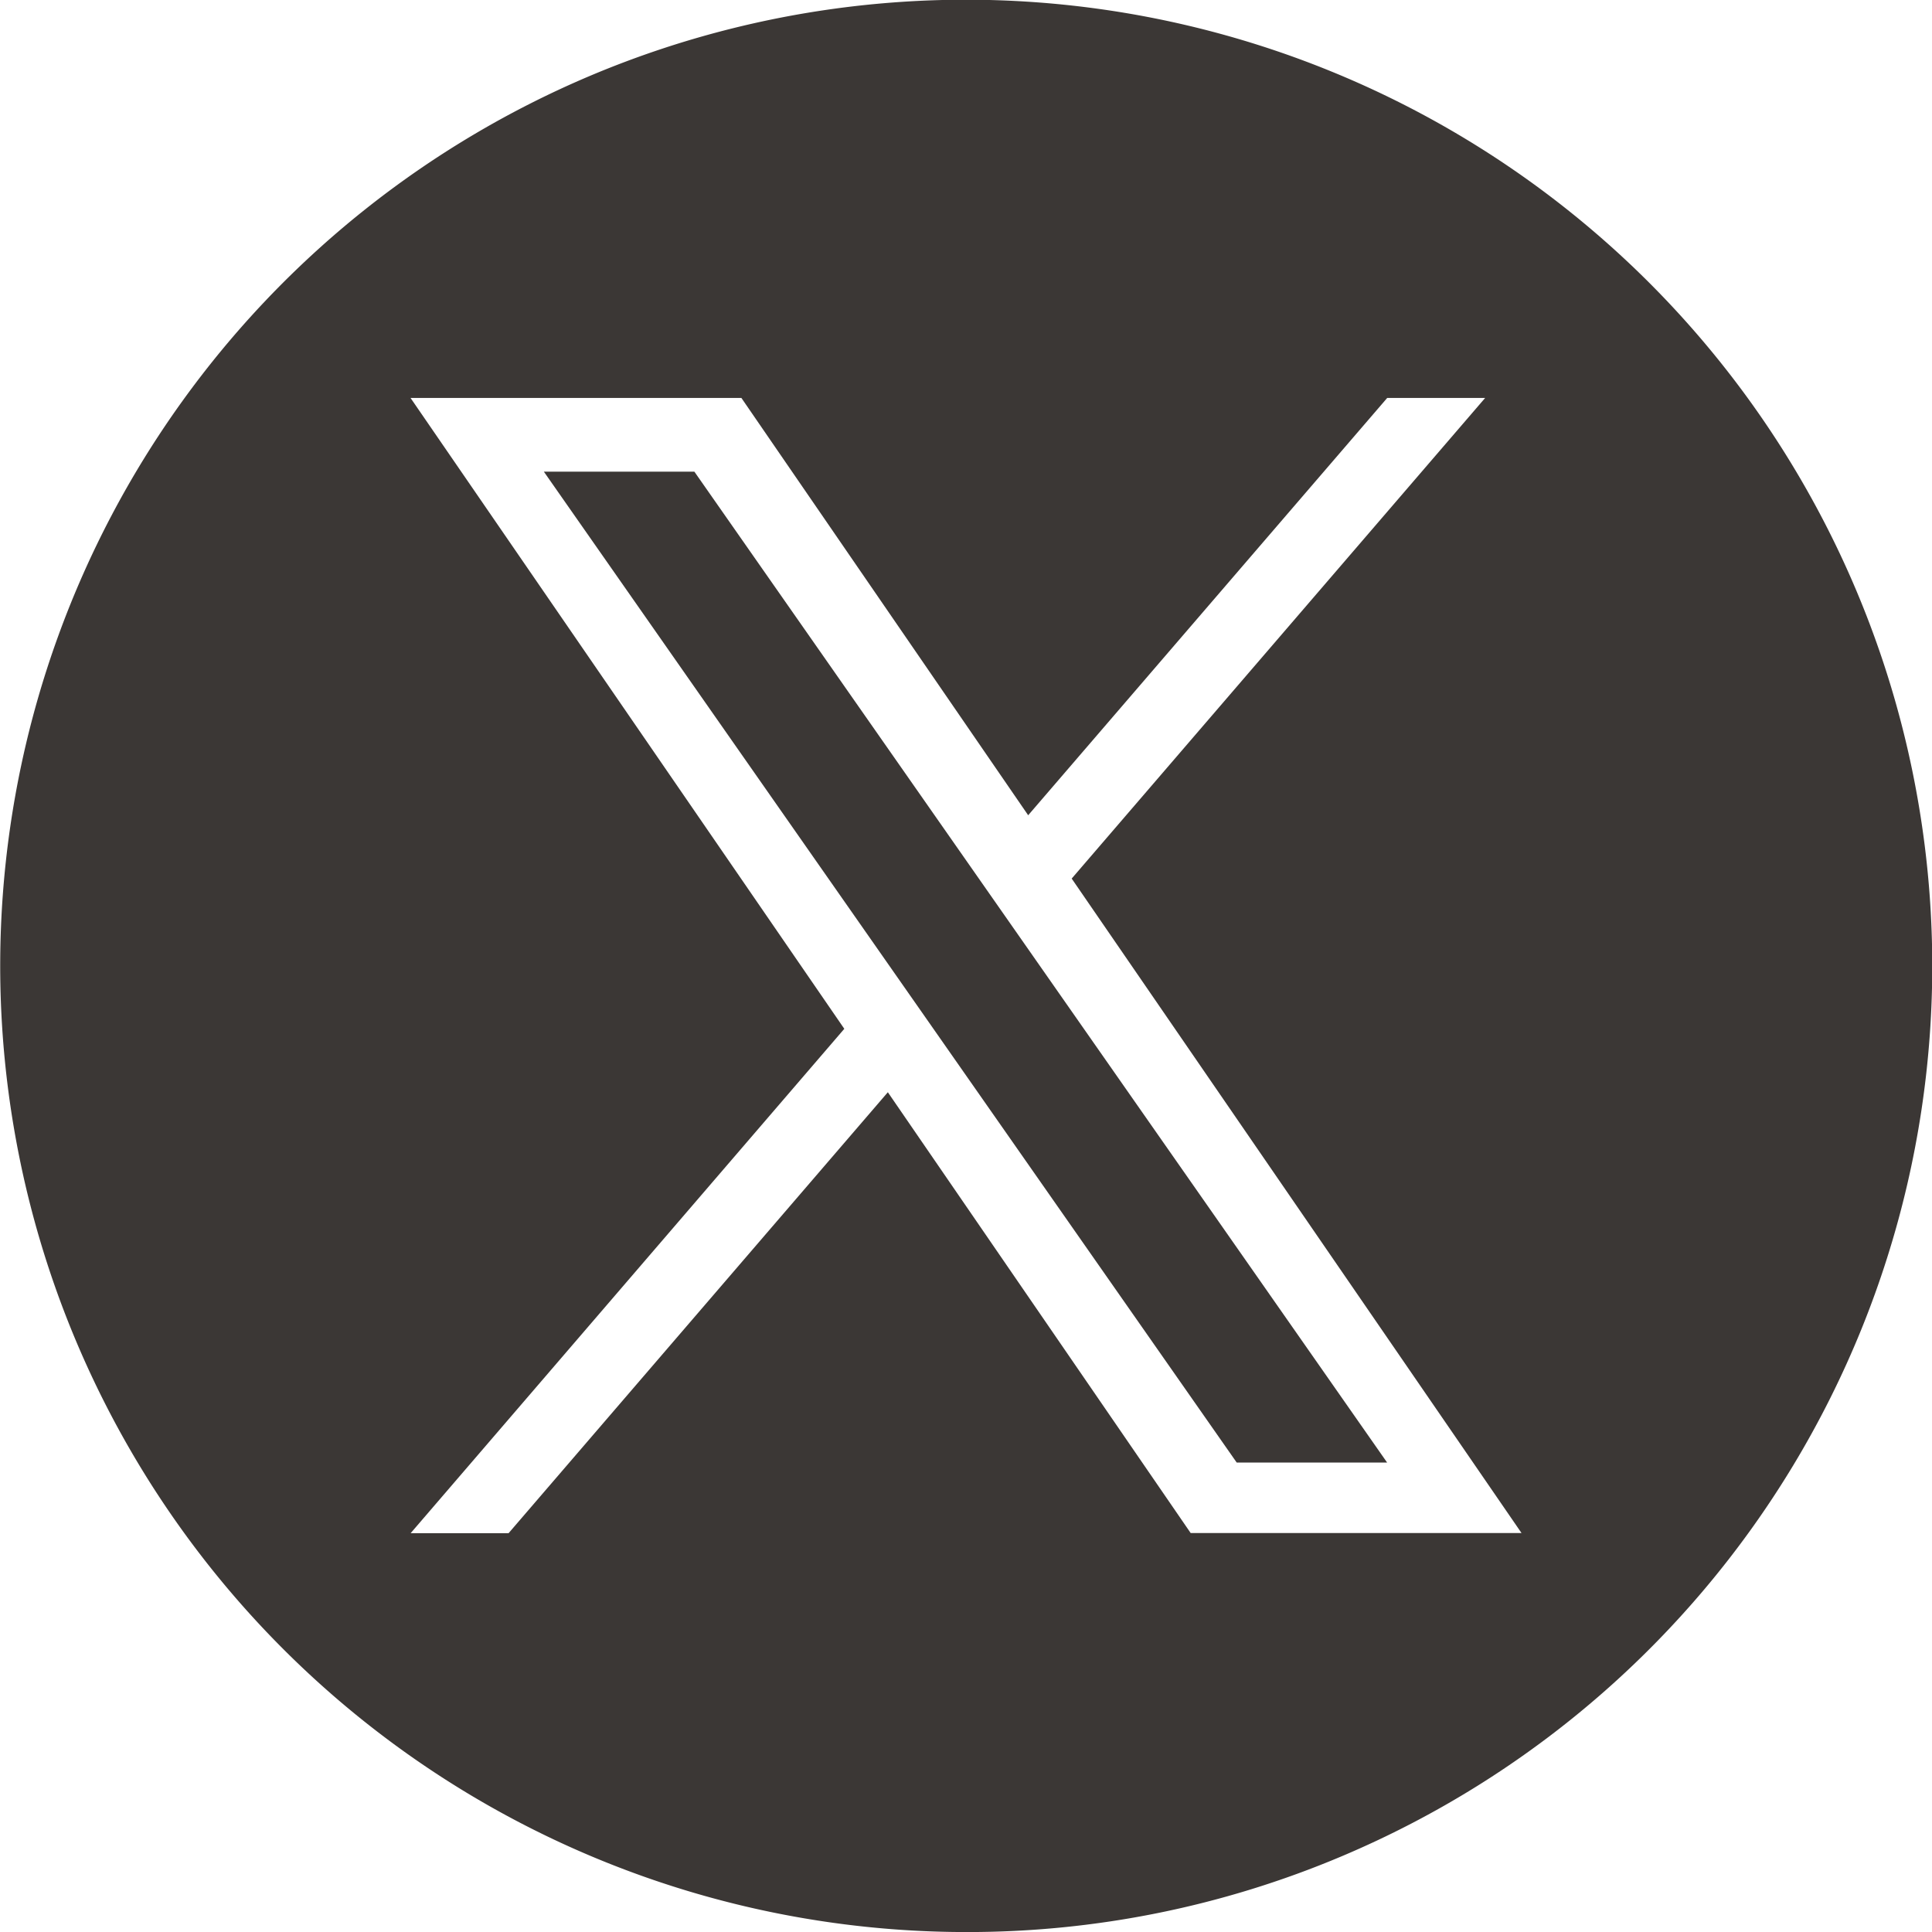
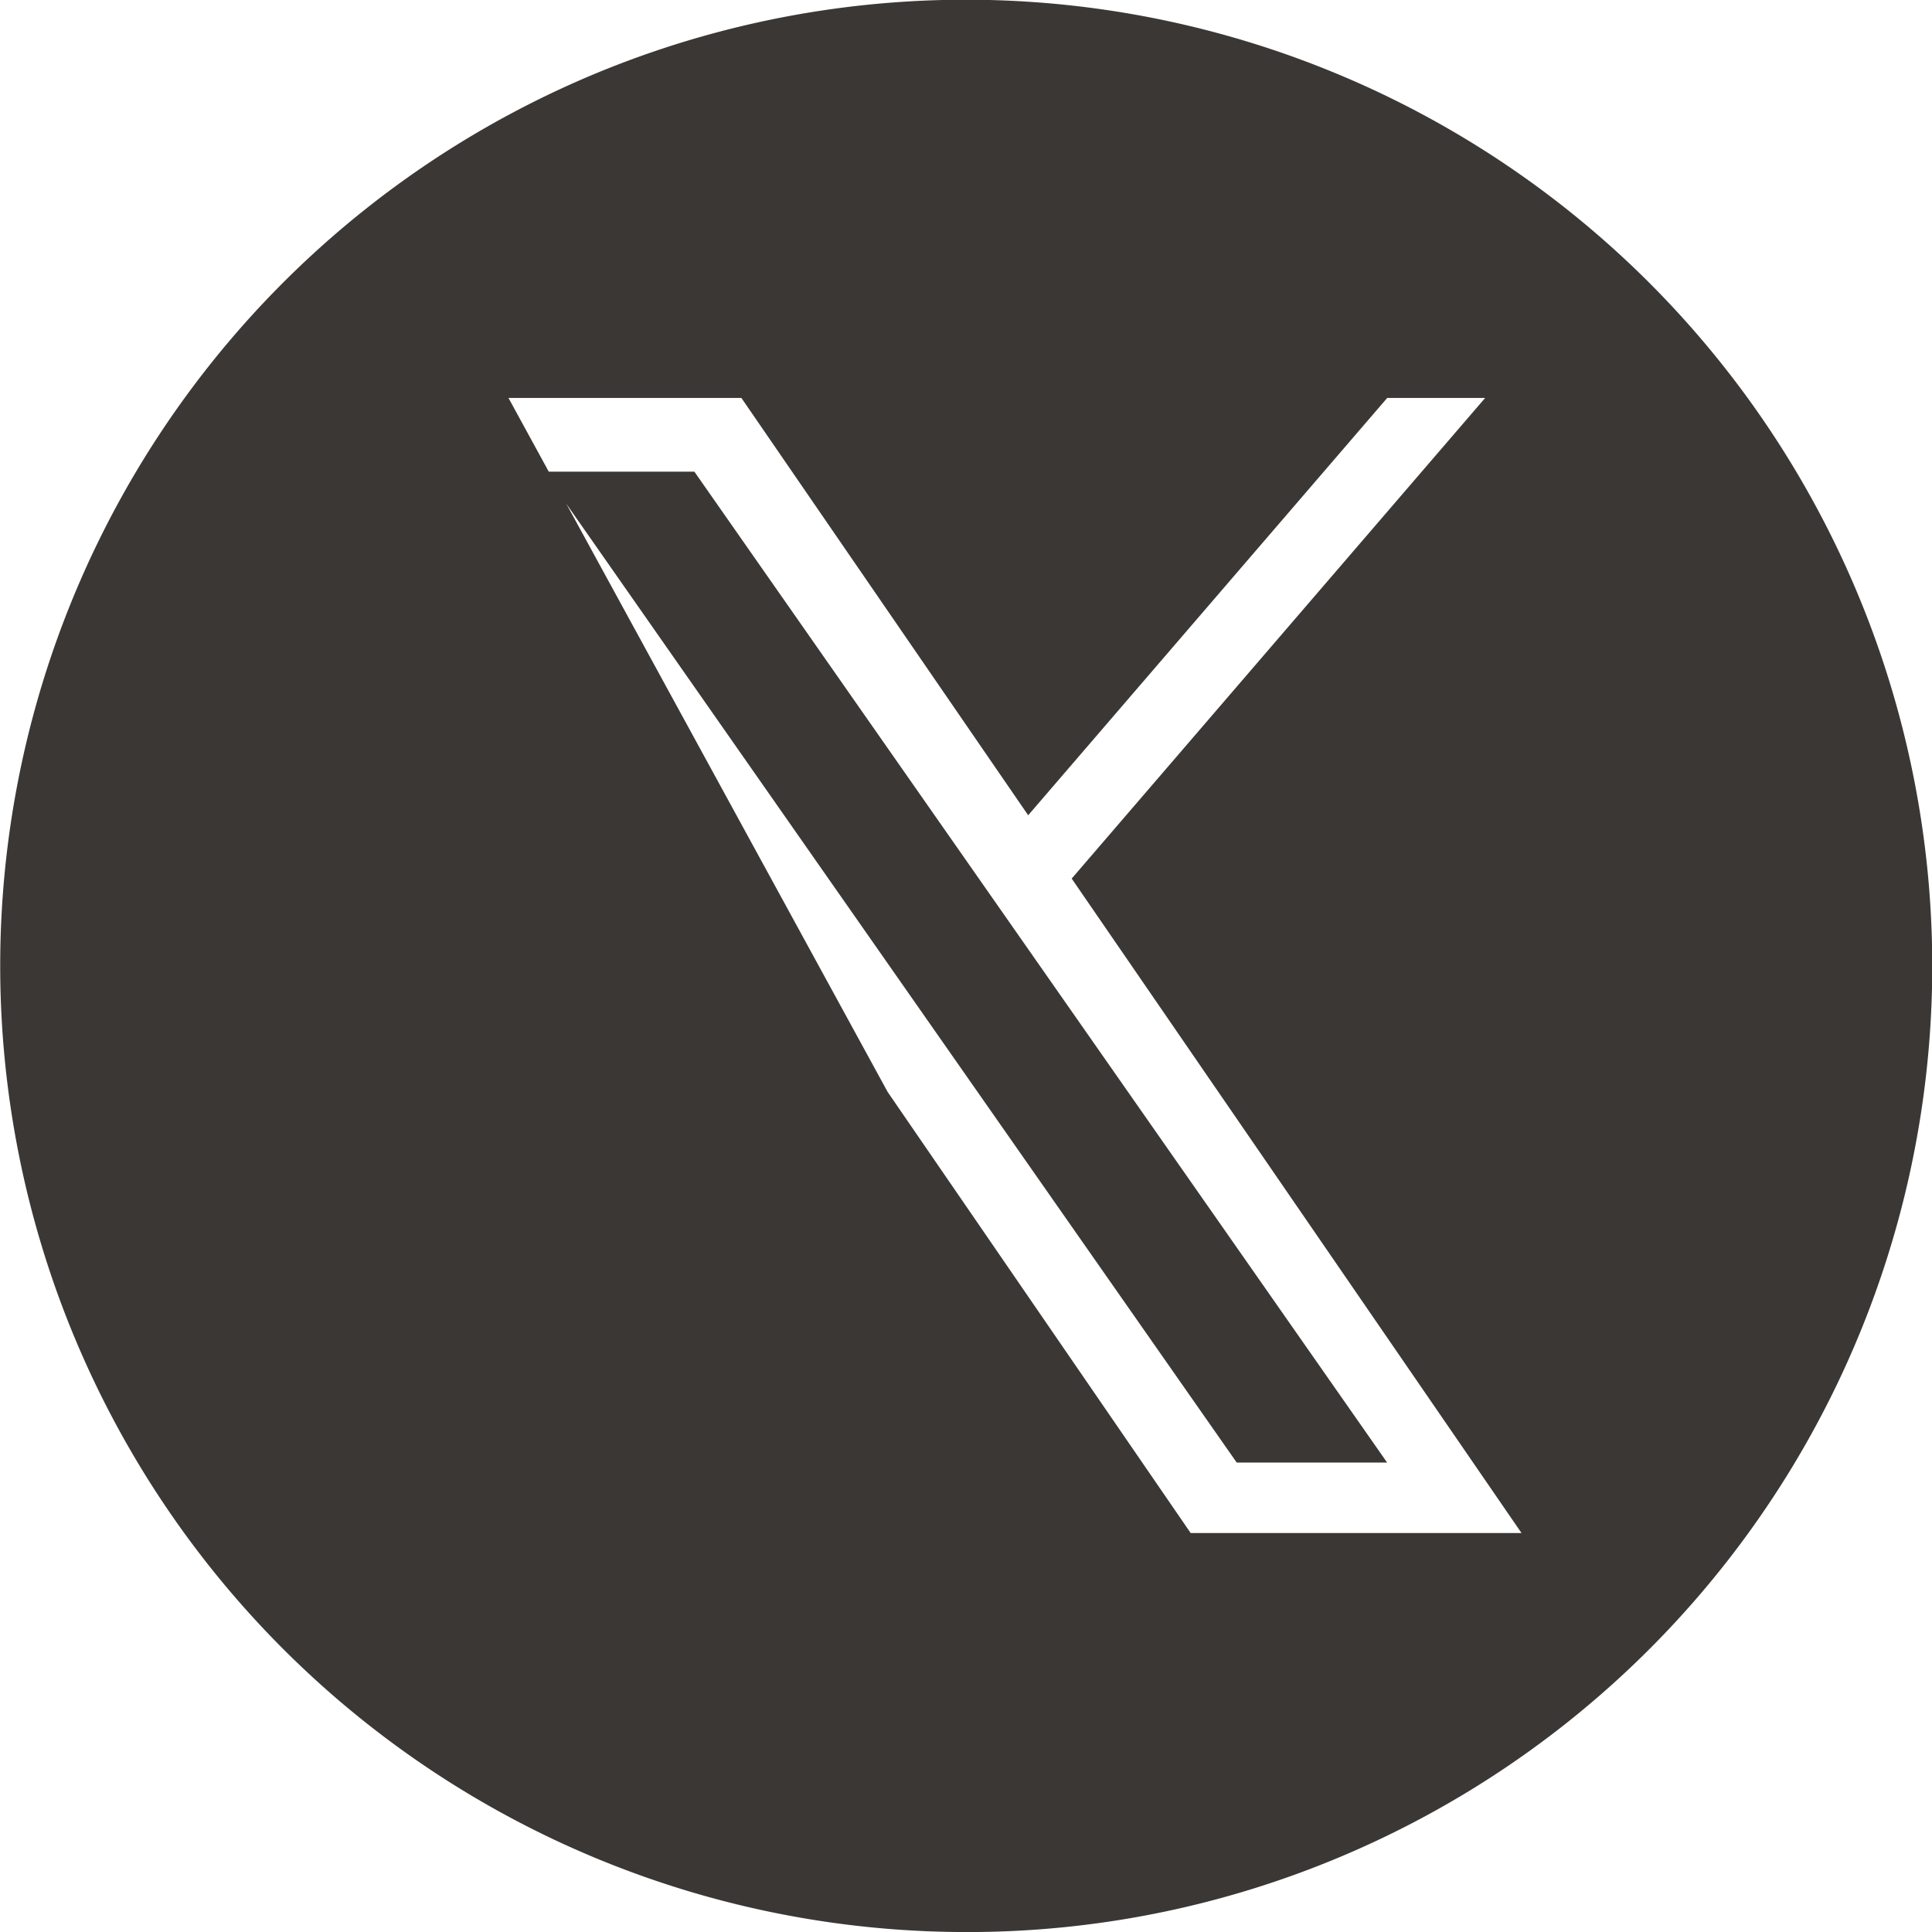
<svg xmlns="http://www.w3.org/2000/svg" width="42.628" height="42.629" viewBox="0 0 42.628 42.629">
  <g id="twitter" transform="translate(0.002 0.002)">
-     <path id="Subtraction_2" data-name="Subtraction 2" d="M21.315,42.629a21.32,21.32,0,0,1-8.3-40.954A21.32,21.32,0,0,1,29.611,40.954,21.2,21.2,0,0,1,21.315,42.629ZM19.59,24.1h0l6.681,9.725h7.3L23.646,19.385,32.769,8.78H30.608l-7.922,9.208L16.358,8.78h-7.3L18.629,22.7,9.061,33.828h2.161L19.589,24.1Zm11.018,8.17H27.287L12,10.407h3.321L30.607,32.272Z" transform="translate(-0.002 -0.002)" fill="#3b3735" />
+     <path id="Subtraction_2" data-name="Subtraction 2" d="M21.315,42.629a21.32,21.32,0,0,1-8.3-40.954A21.32,21.32,0,0,1,29.611,40.954,21.2,21.2,0,0,1,21.315,42.629ZM19.59,24.1h0l6.681,9.725h7.3L23.646,19.385,32.769,8.78H30.608l-7.922,9.208L16.358,8.78h-7.3h2.161L19.589,24.1Zm11.018,8.17H27.287L12,10.407h3.321L30.607,32.272Z" transform="translate(-0.002 -0.002)" fill="#3b3735" />
  </g>
</svg>